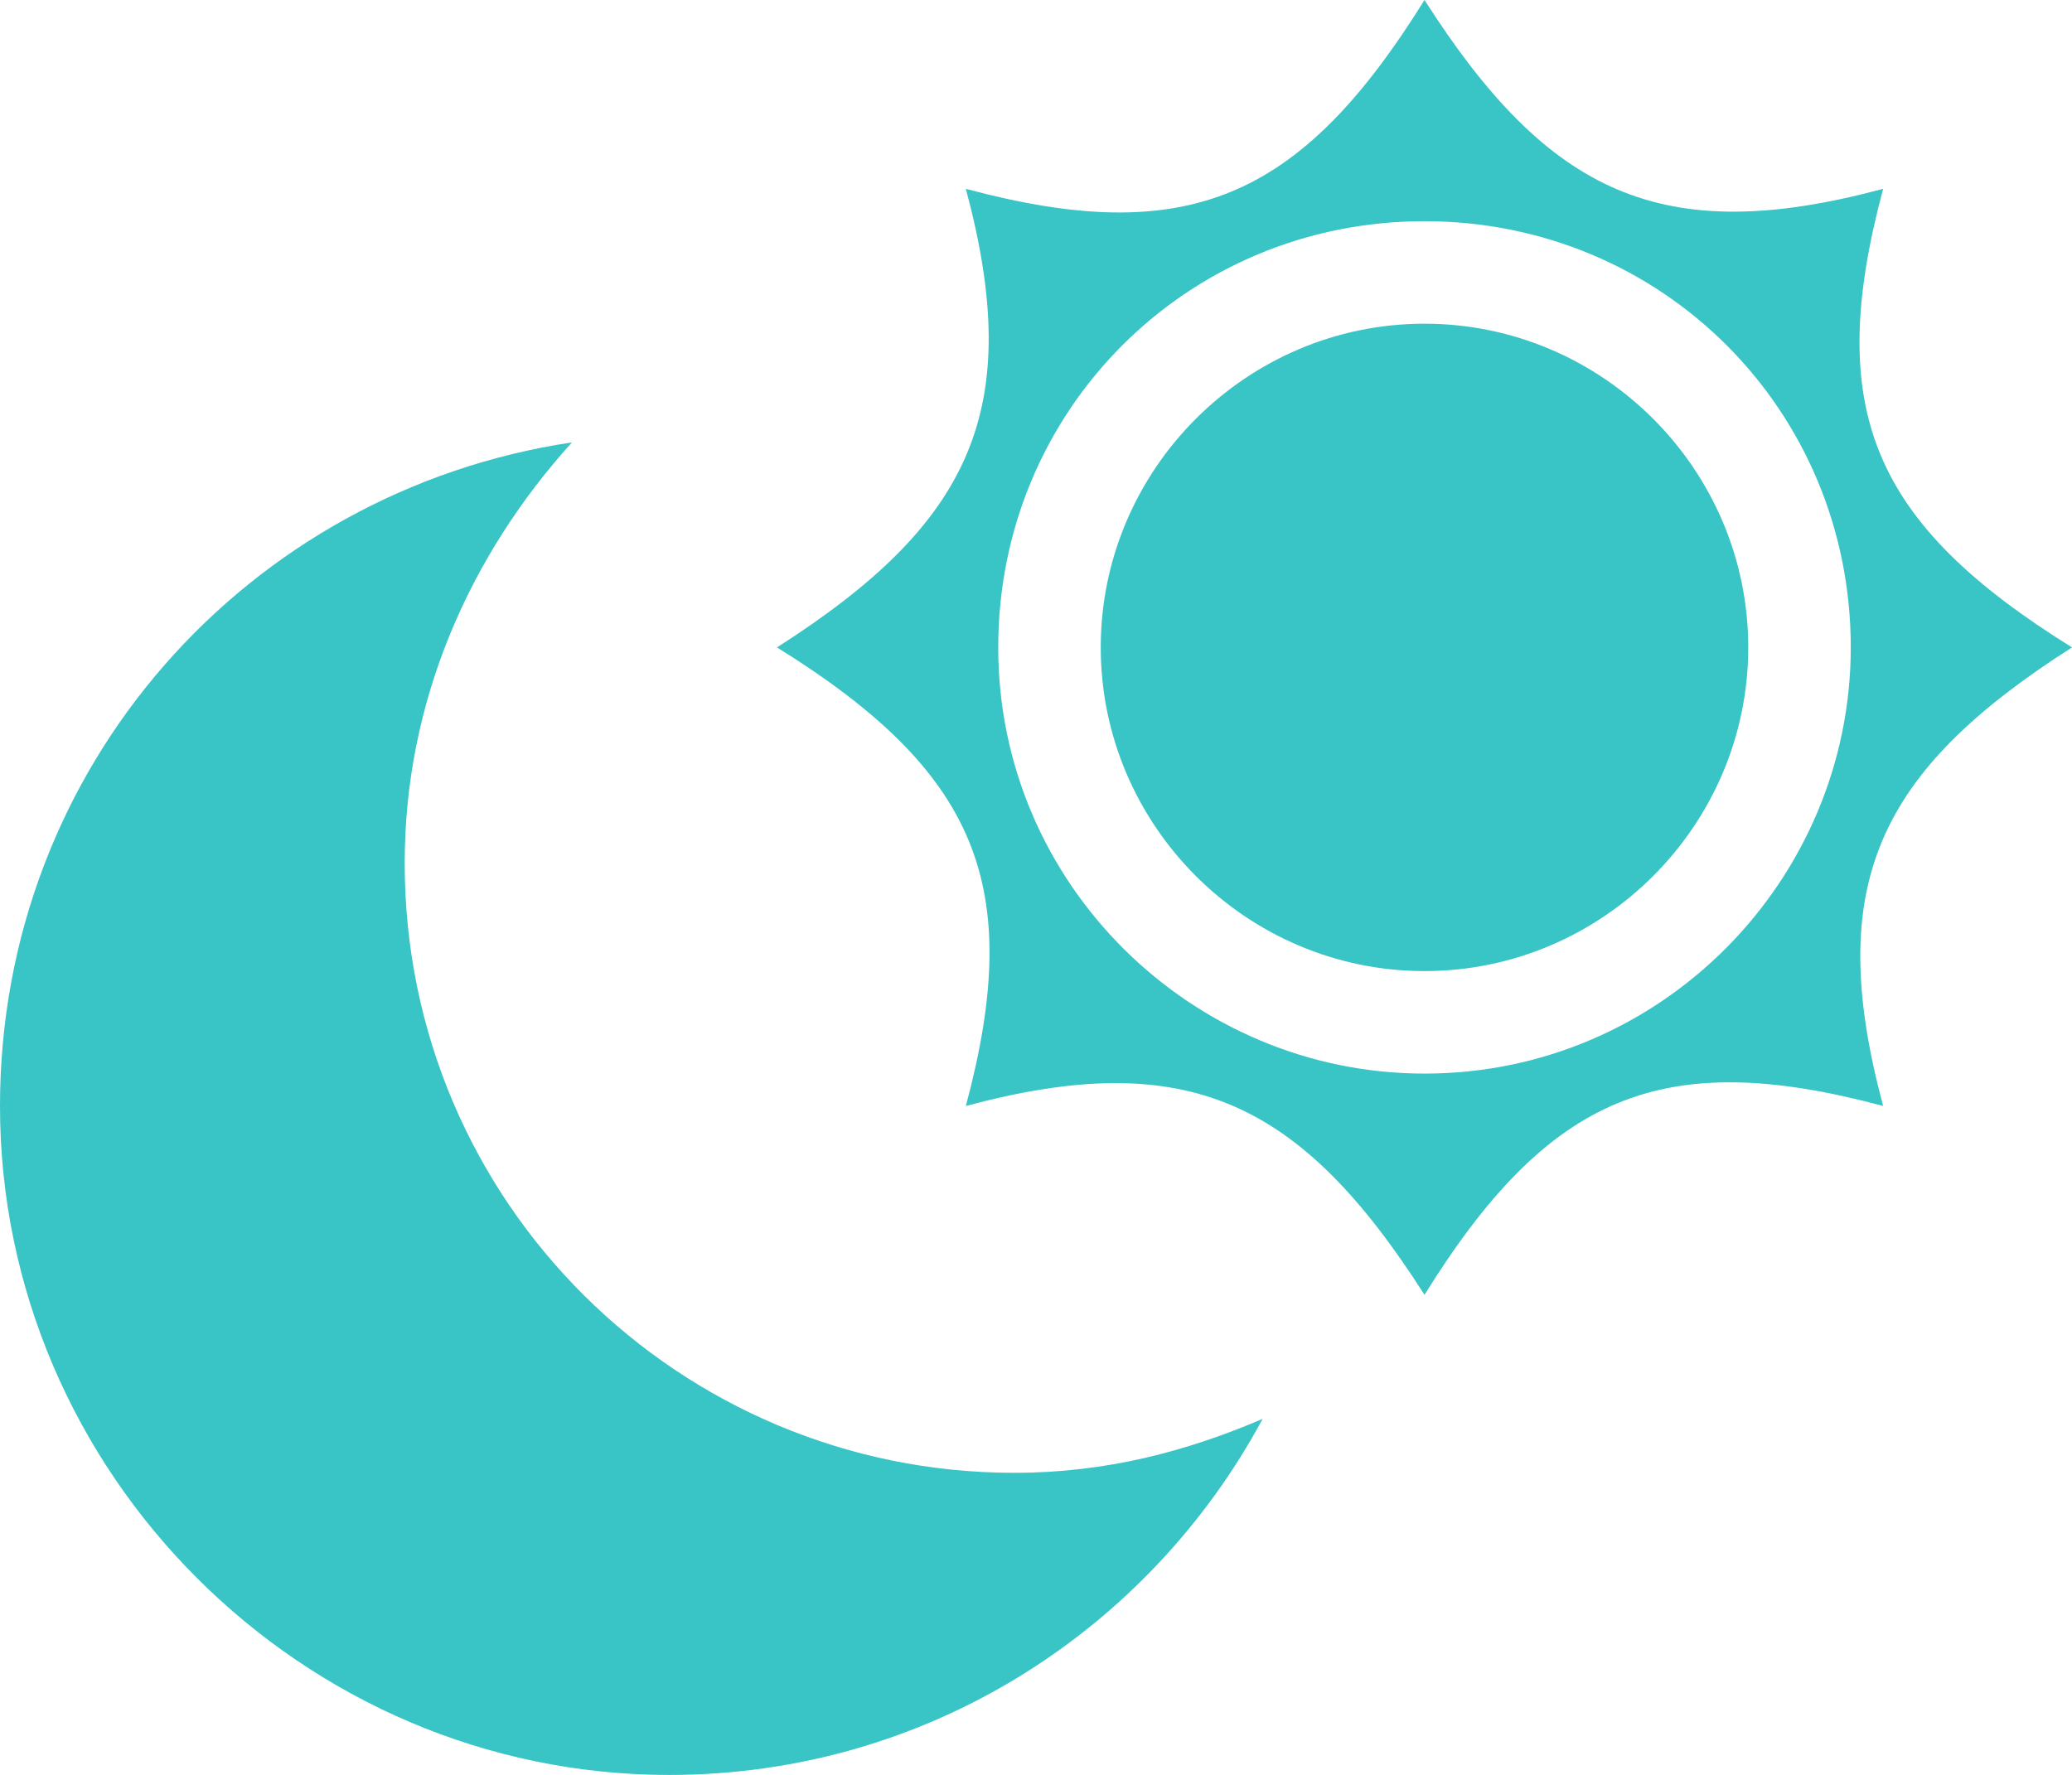
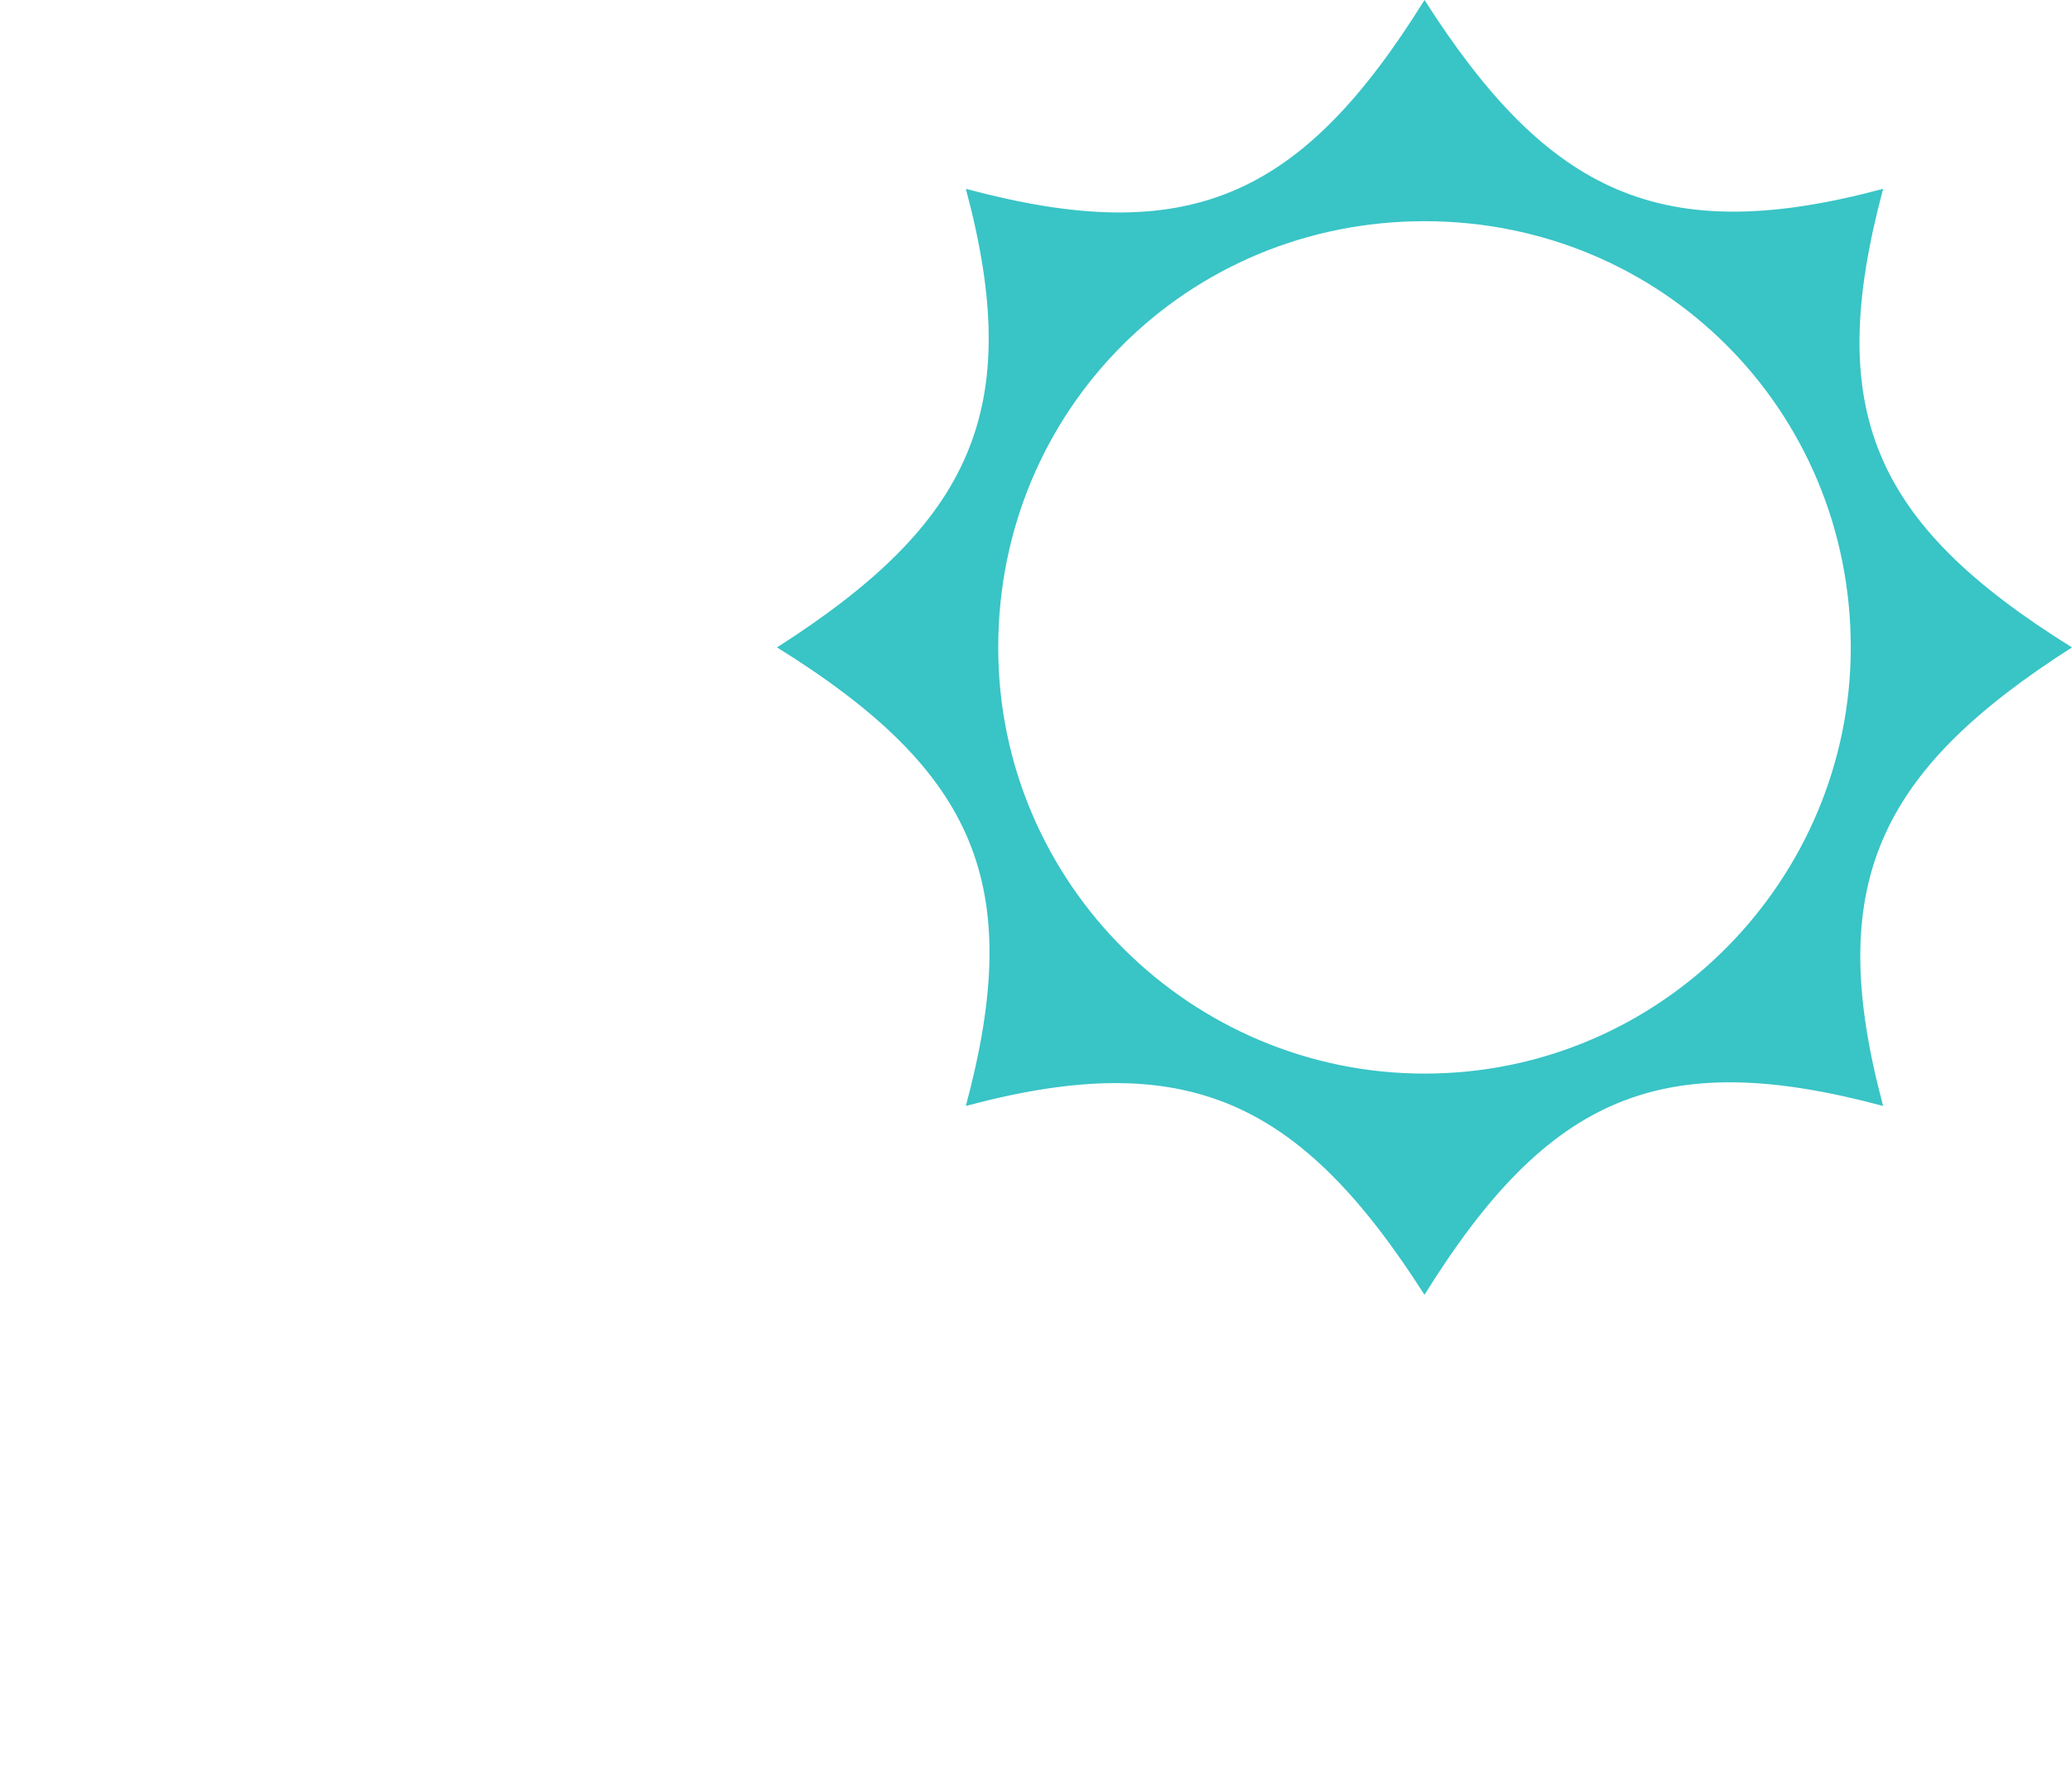
<svg xmlns="http://www.w3.org/2000/svg" id="_レイヤー_2" viewBox="0 0 3.84 3.29">
  <defs>
    <style>.cls-1{fill:#39c4c6;}</style>
  </defs>
  <g id="_レイヤー_1-2">
    <g>
      <g>
-         <path class="cls-1" d="M2.64,.6c-.33,0-.6,.27-.6,.6s.27,.6,.6,.6,.6-.27,.6-.6-.27-.6-.6-.6Z" />
        <path class="cls-1" d="M3.84,1.2c-.37-.23-.46-.44-.35-.85-.41,.11-.62,.01-.85-.35-.23,.37-.44,.46-.85,.35,.11,.41,.01,.62-.35,.85,.37,.23,.46,.44,.35,.85,.41-.11,.62-.01,.85,.35,.23-.37,.44-.46,.85-.35-.11-.41-.01-.62,.35-.85Zm-1.2,.79c-.43,0-.79-.35-.79-.79s.35-.79,.79-.79,.79,.35,.79,.79c0,.43-.35,.79-.79,.79Z" />
      </g>
-       <path class="cls-1" d="M1.88,2.73c-.62,0-1.13-.5-1.13-1.13,0-.3,.12-.57,.31-.78-.6,.09-1.06,.6-1.06,1.23,0,.68,.56,1.24,1.24,1.24,.48,0,.89-.27,1.1-.66-.14,.06-.29,.1-.46,.1Z" />
    </g>
  </g>
</svg>